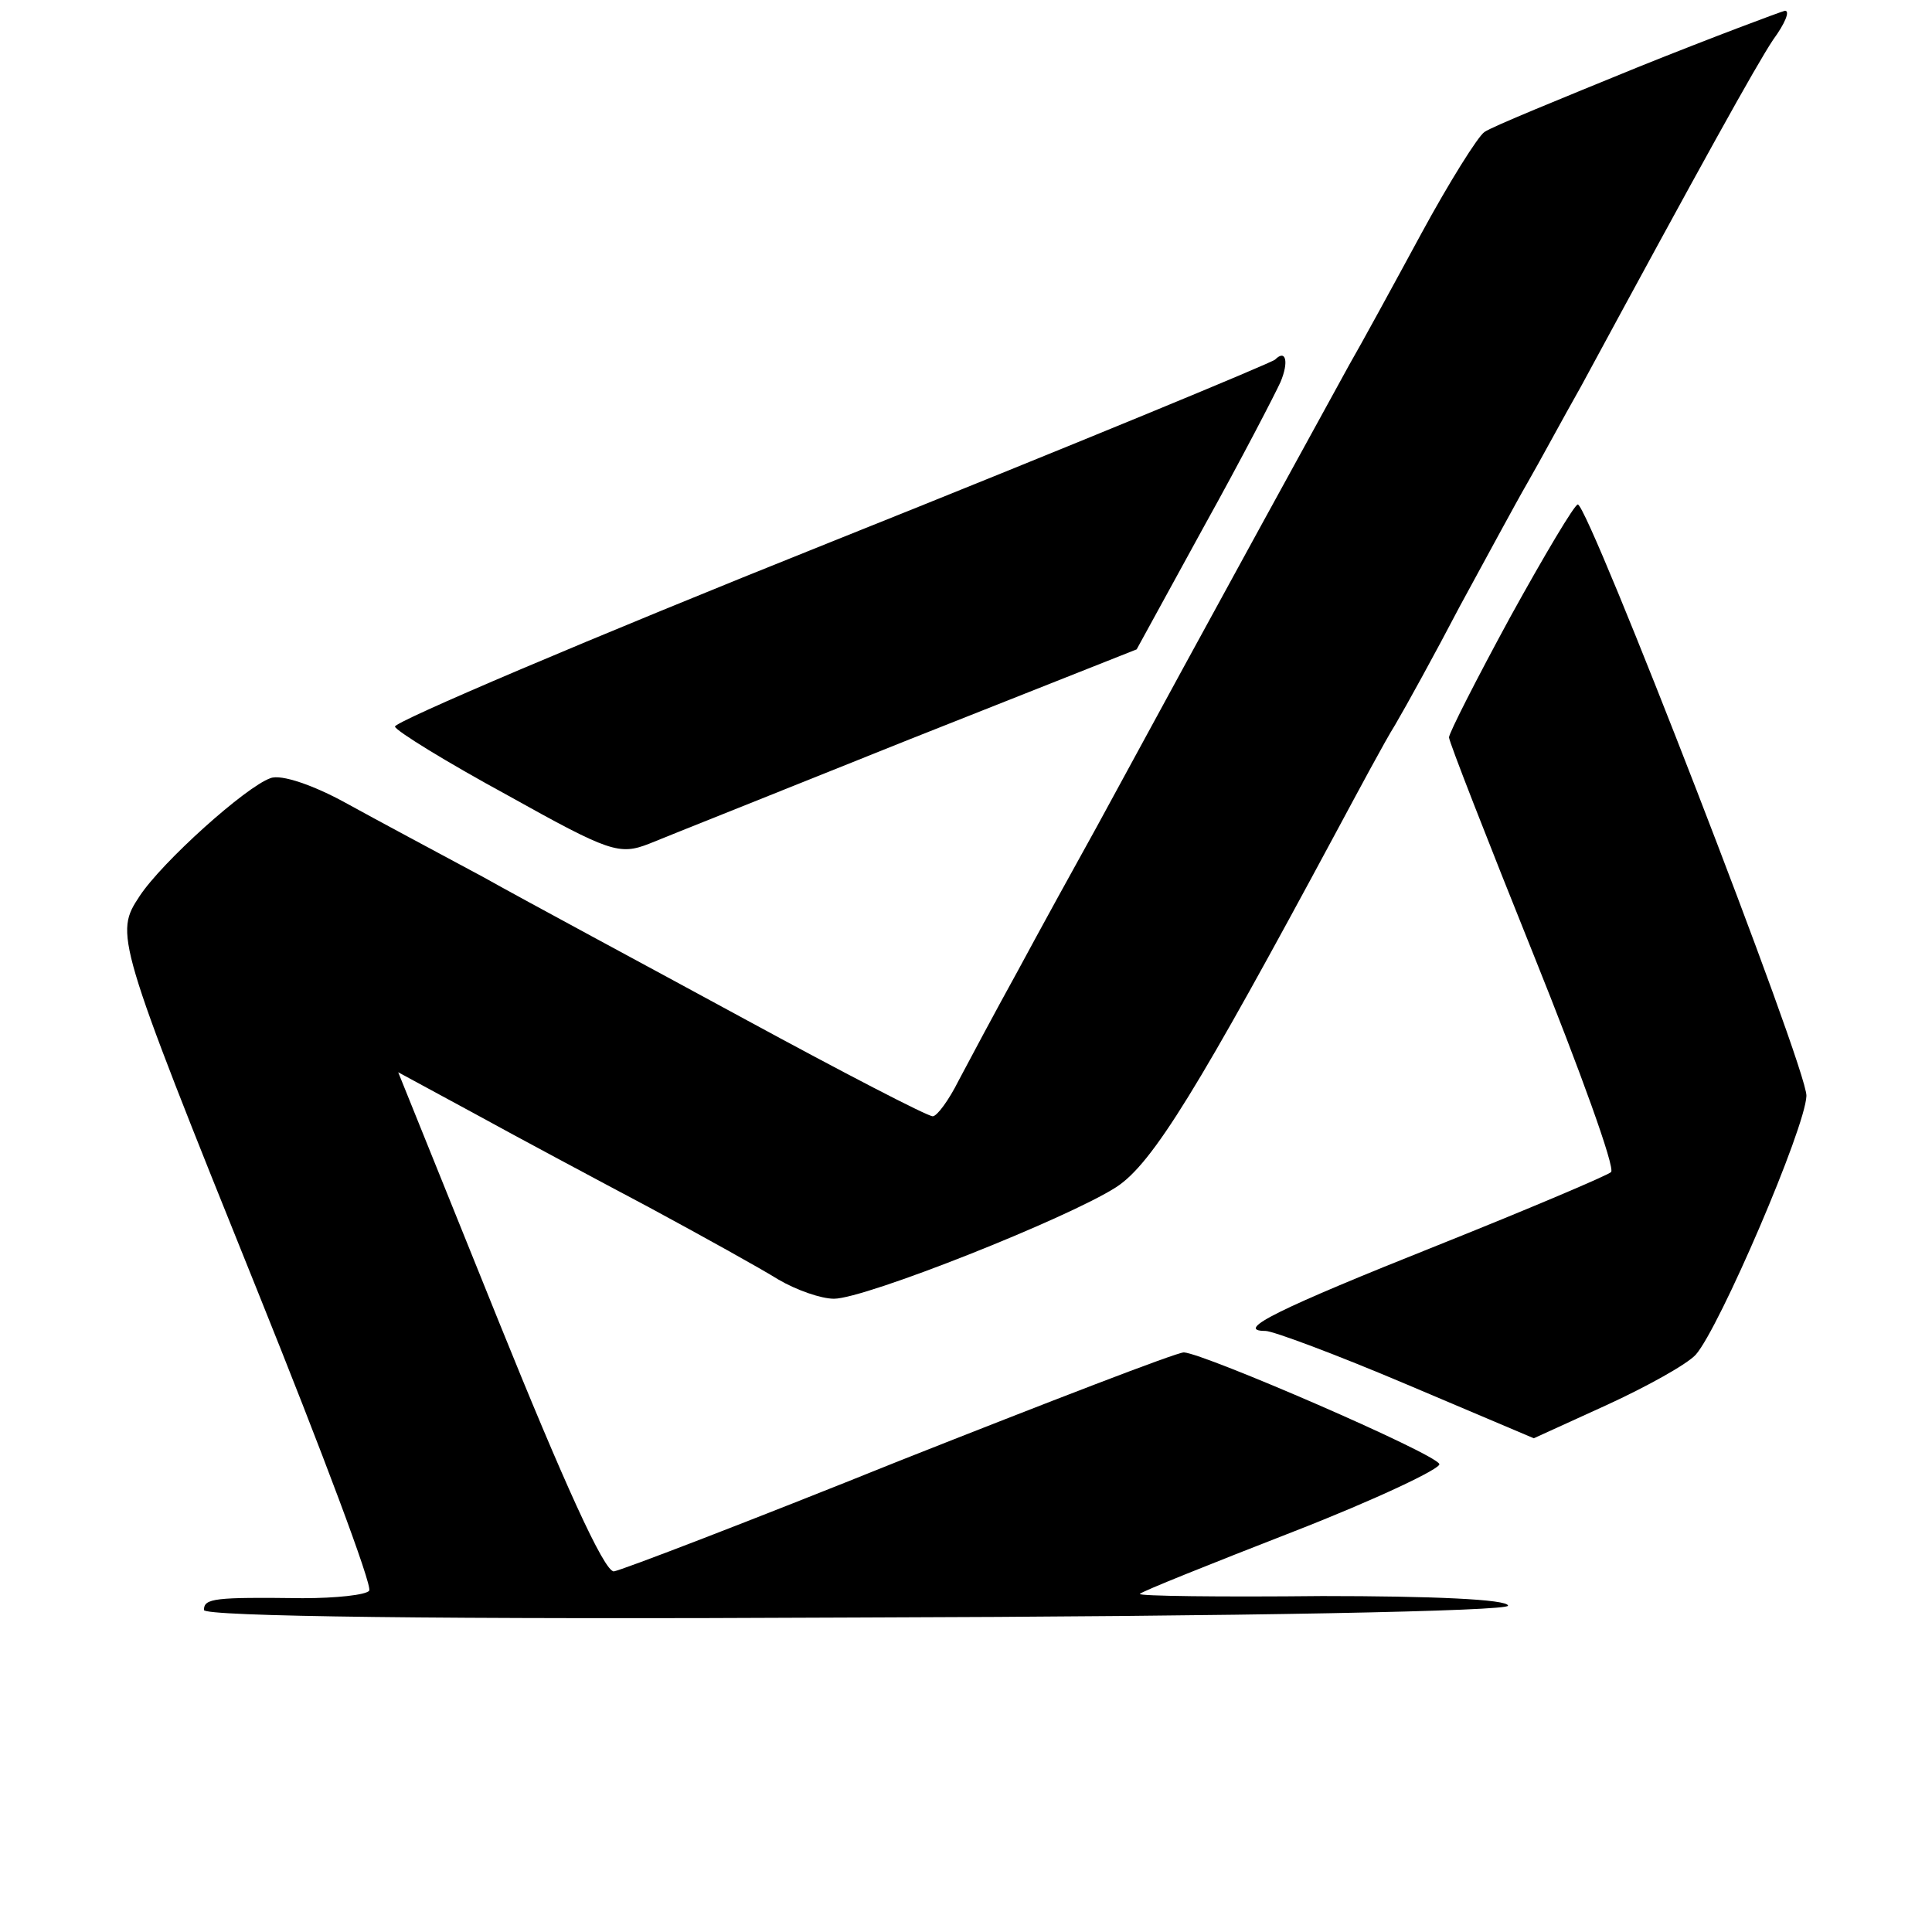
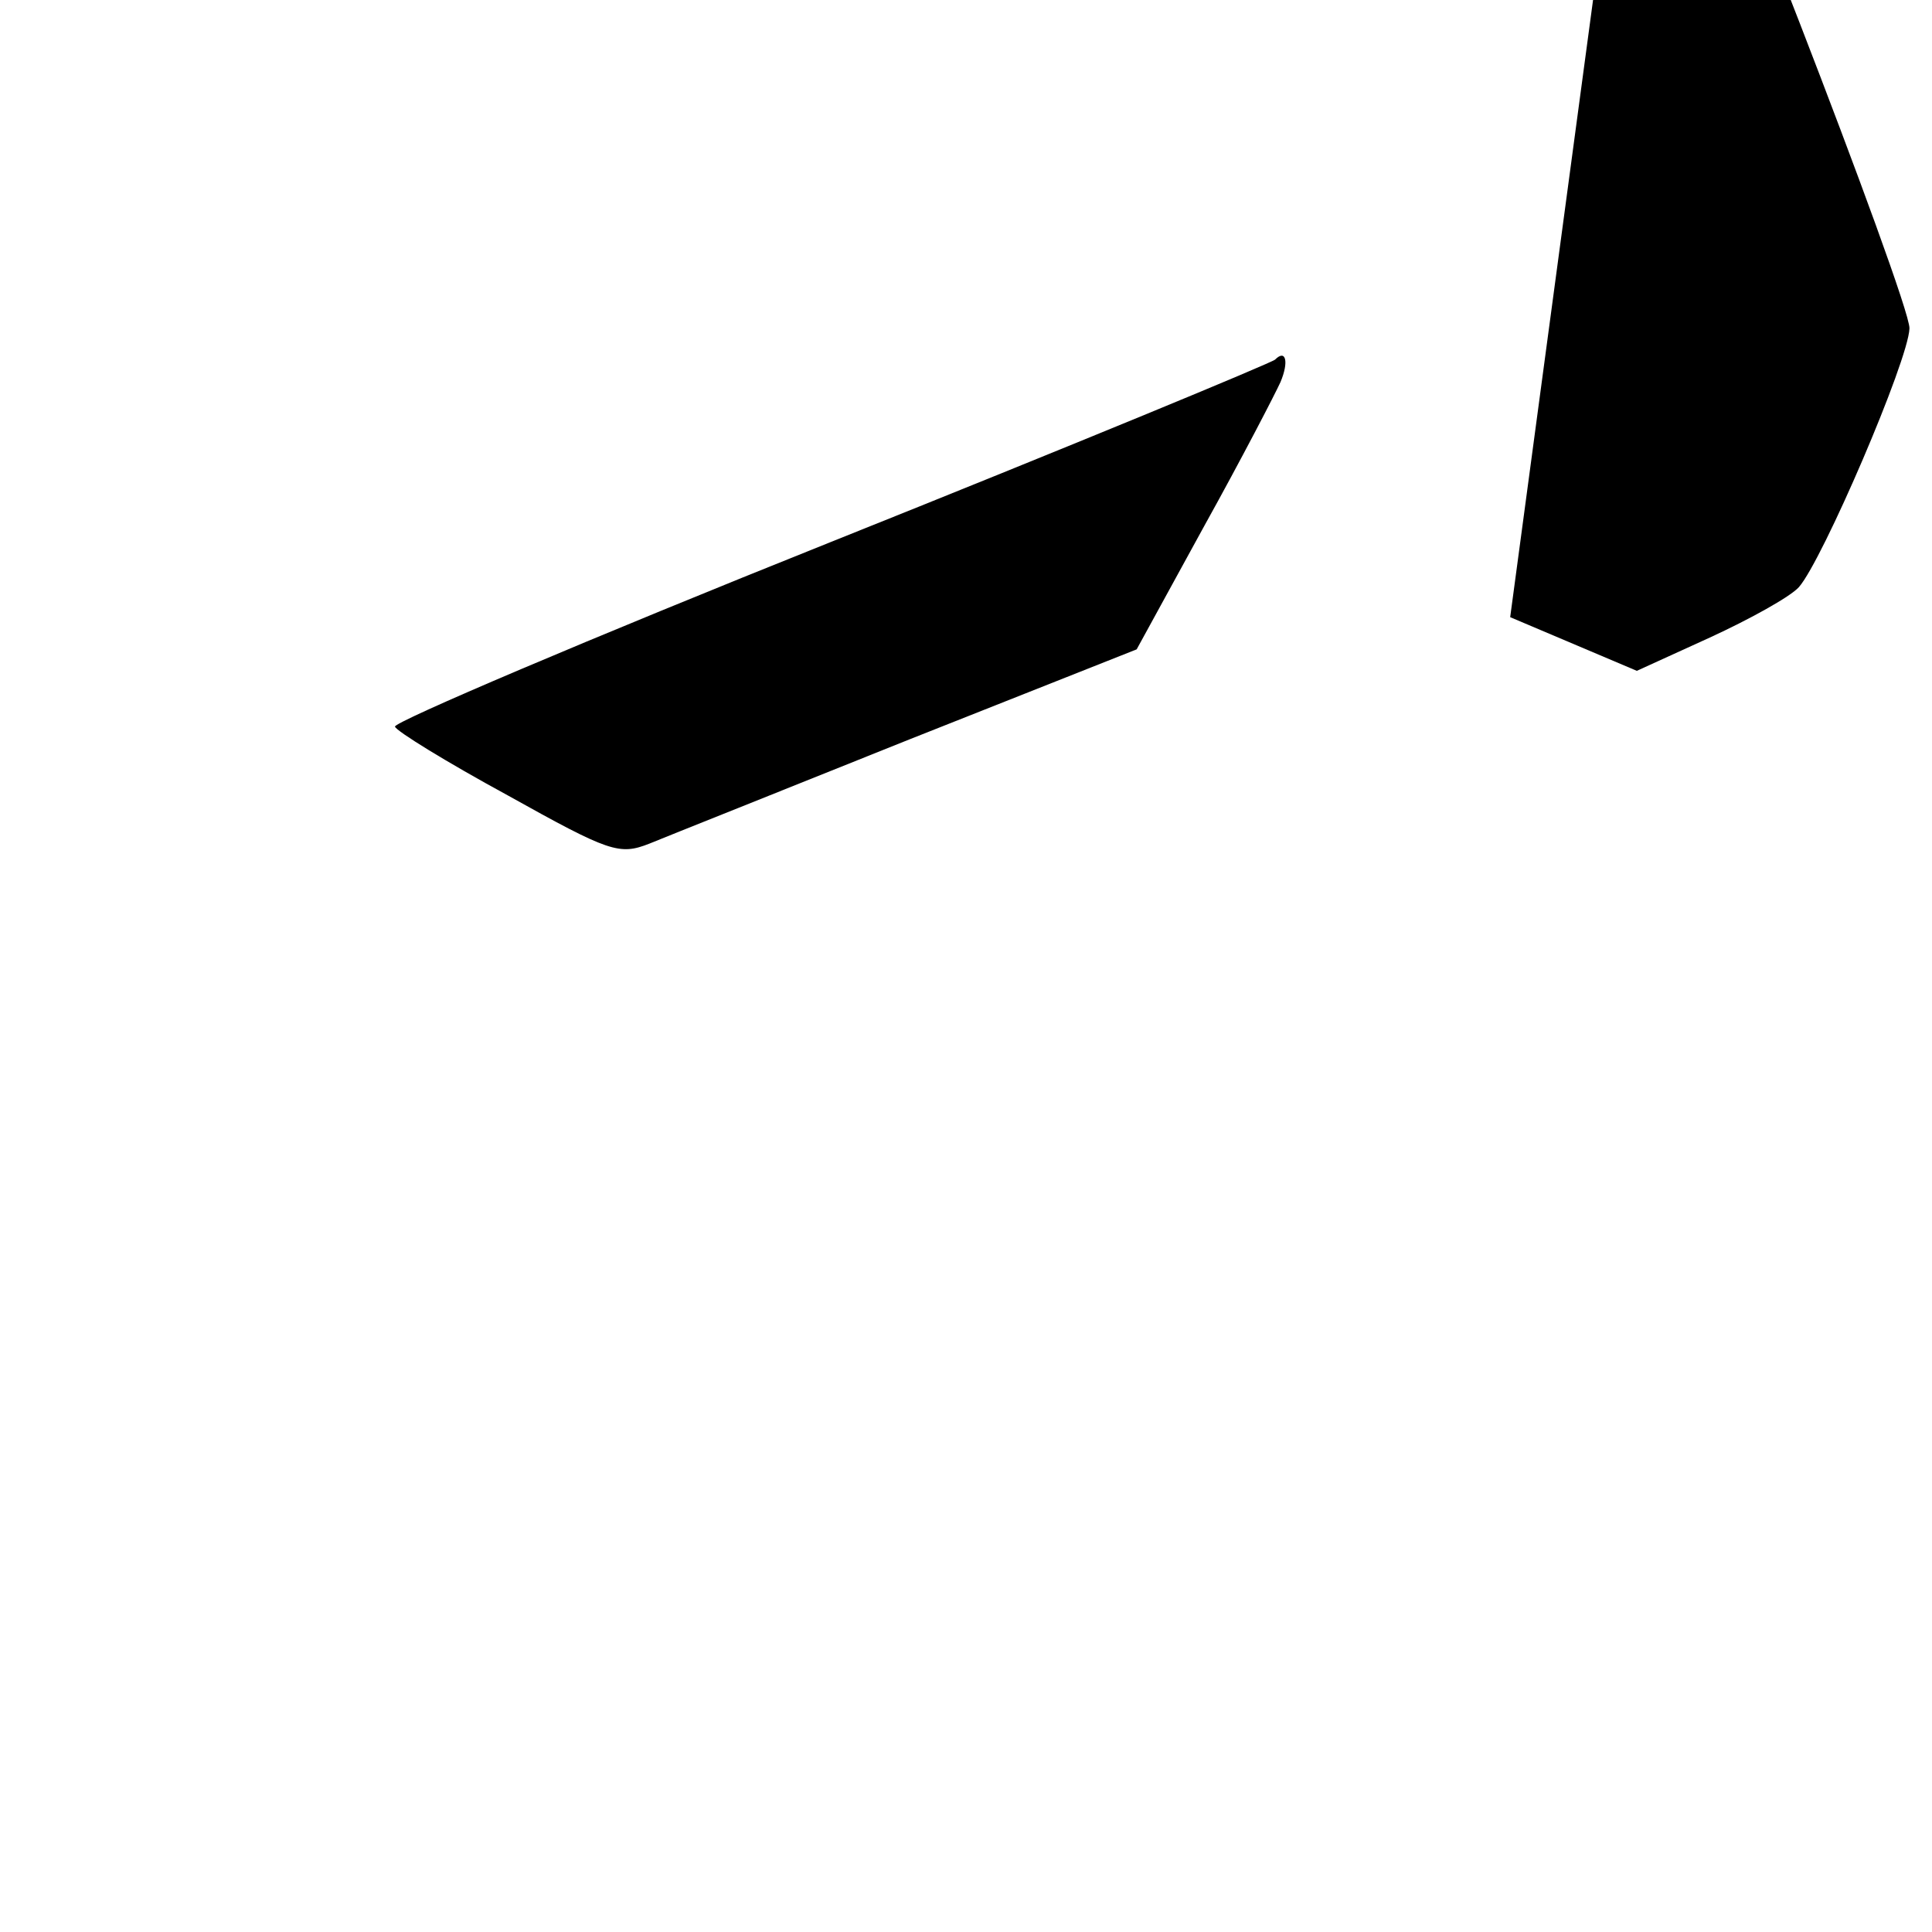
<svg xmlns="http://www.w3.org/2000/svg" version="1.0" width="180pt" height="180pt" viewBox="0 0 180 180" preserveAspectRatio="xMidYMid meet">
  <g transform="translate(0,180) scale(0.1,-0.1)" fill="#000000" stroke="none">
-     <path d="M1525 1737 c-71 -29 -135 -55 -142 -60 -6 -4 -33 -47 -59 -95 -26 -48 -56 -103 -67 -122 -17 -31 -127 -231 -235 -430 -20 -36 -53 -96 -74 -135 -21 -38 -46 -85 -55 -102 -9 -18 -20 -33 -24 -33 -5 0 -84 41 -176 91 -92 50 -202 109 -243 132 -41 22 -99 53 -128 69 -29 16 -60 27 -70 23 -23 -8 -101 -78 -122 -110 -23 -35 -23 -38 110 -368 60 -149 107 -274 104 -279 -3 -4 -31 -7 -62 -7 -82 1 -92 0 -92 -11 0 -6 220 -9 608 -7 366 1 607 6 607 11 0 6 -72 9 -173 9 -96 -1 -172 0 -170 2 1 2 66 28 143 58 77 30 138 59 136 63 -4 10 -219 103 -238 104 -7 0 -126 -46 -265 -101 -139 -56 -259 -102 -266 -103 -9 -1 -48 86 -107 232 l-94 233 72 -39 c40 -22 113 -61 162 -87 50 -27 104 -57 120 -67 17 -10 40 -18 52 -18 29 0 218 75 263 104 34 22 77 93 205 331 21 39 45 84 55 100 10 17 37 66 60 110 24 44 52 96 63 115 11 19 33 60 50 90 112 207 163 299 179 323 11 15 16 27 11 27 -4 -1 -66 -24 -138 -53z" />
    <path d="M1188 1465 c-3 -3 -189 -80 -414 -170 -225 -90 -408 -168 -406 -172 1 -4 48 -33 105 -64 95 -53 104 -56 132 -45 17 7 125 50 242 97 l212 84 63 115 c35 63 66 123 71 134 8 19 5 31 -5 21z" />
-     <path d="M1407 1225 c-31 -57 -57 -108 -57 -112 0 -4 36 -96 79 -203 43 -107 76 -198 72 -202 -3 -3 -76 -34 -161 -68 -148 -59 -191 -80 -161 -80 7 0 66 -22 132 -50 l118 -50 68 31 c37 17 75 38 83 47 22 25 102 211 103 241 1 25 -203 551 -213 551 -3 0 -31 -47 -63 -105z" />
+     <path d="M1407 1225 l118 -50 68 31 c37 17 75 38 83 47 22 25 102 211 103 241 1 25 -203 551 -213 551 -3 0 -31 -47 -63 -105z" />
  </g>
</svg>